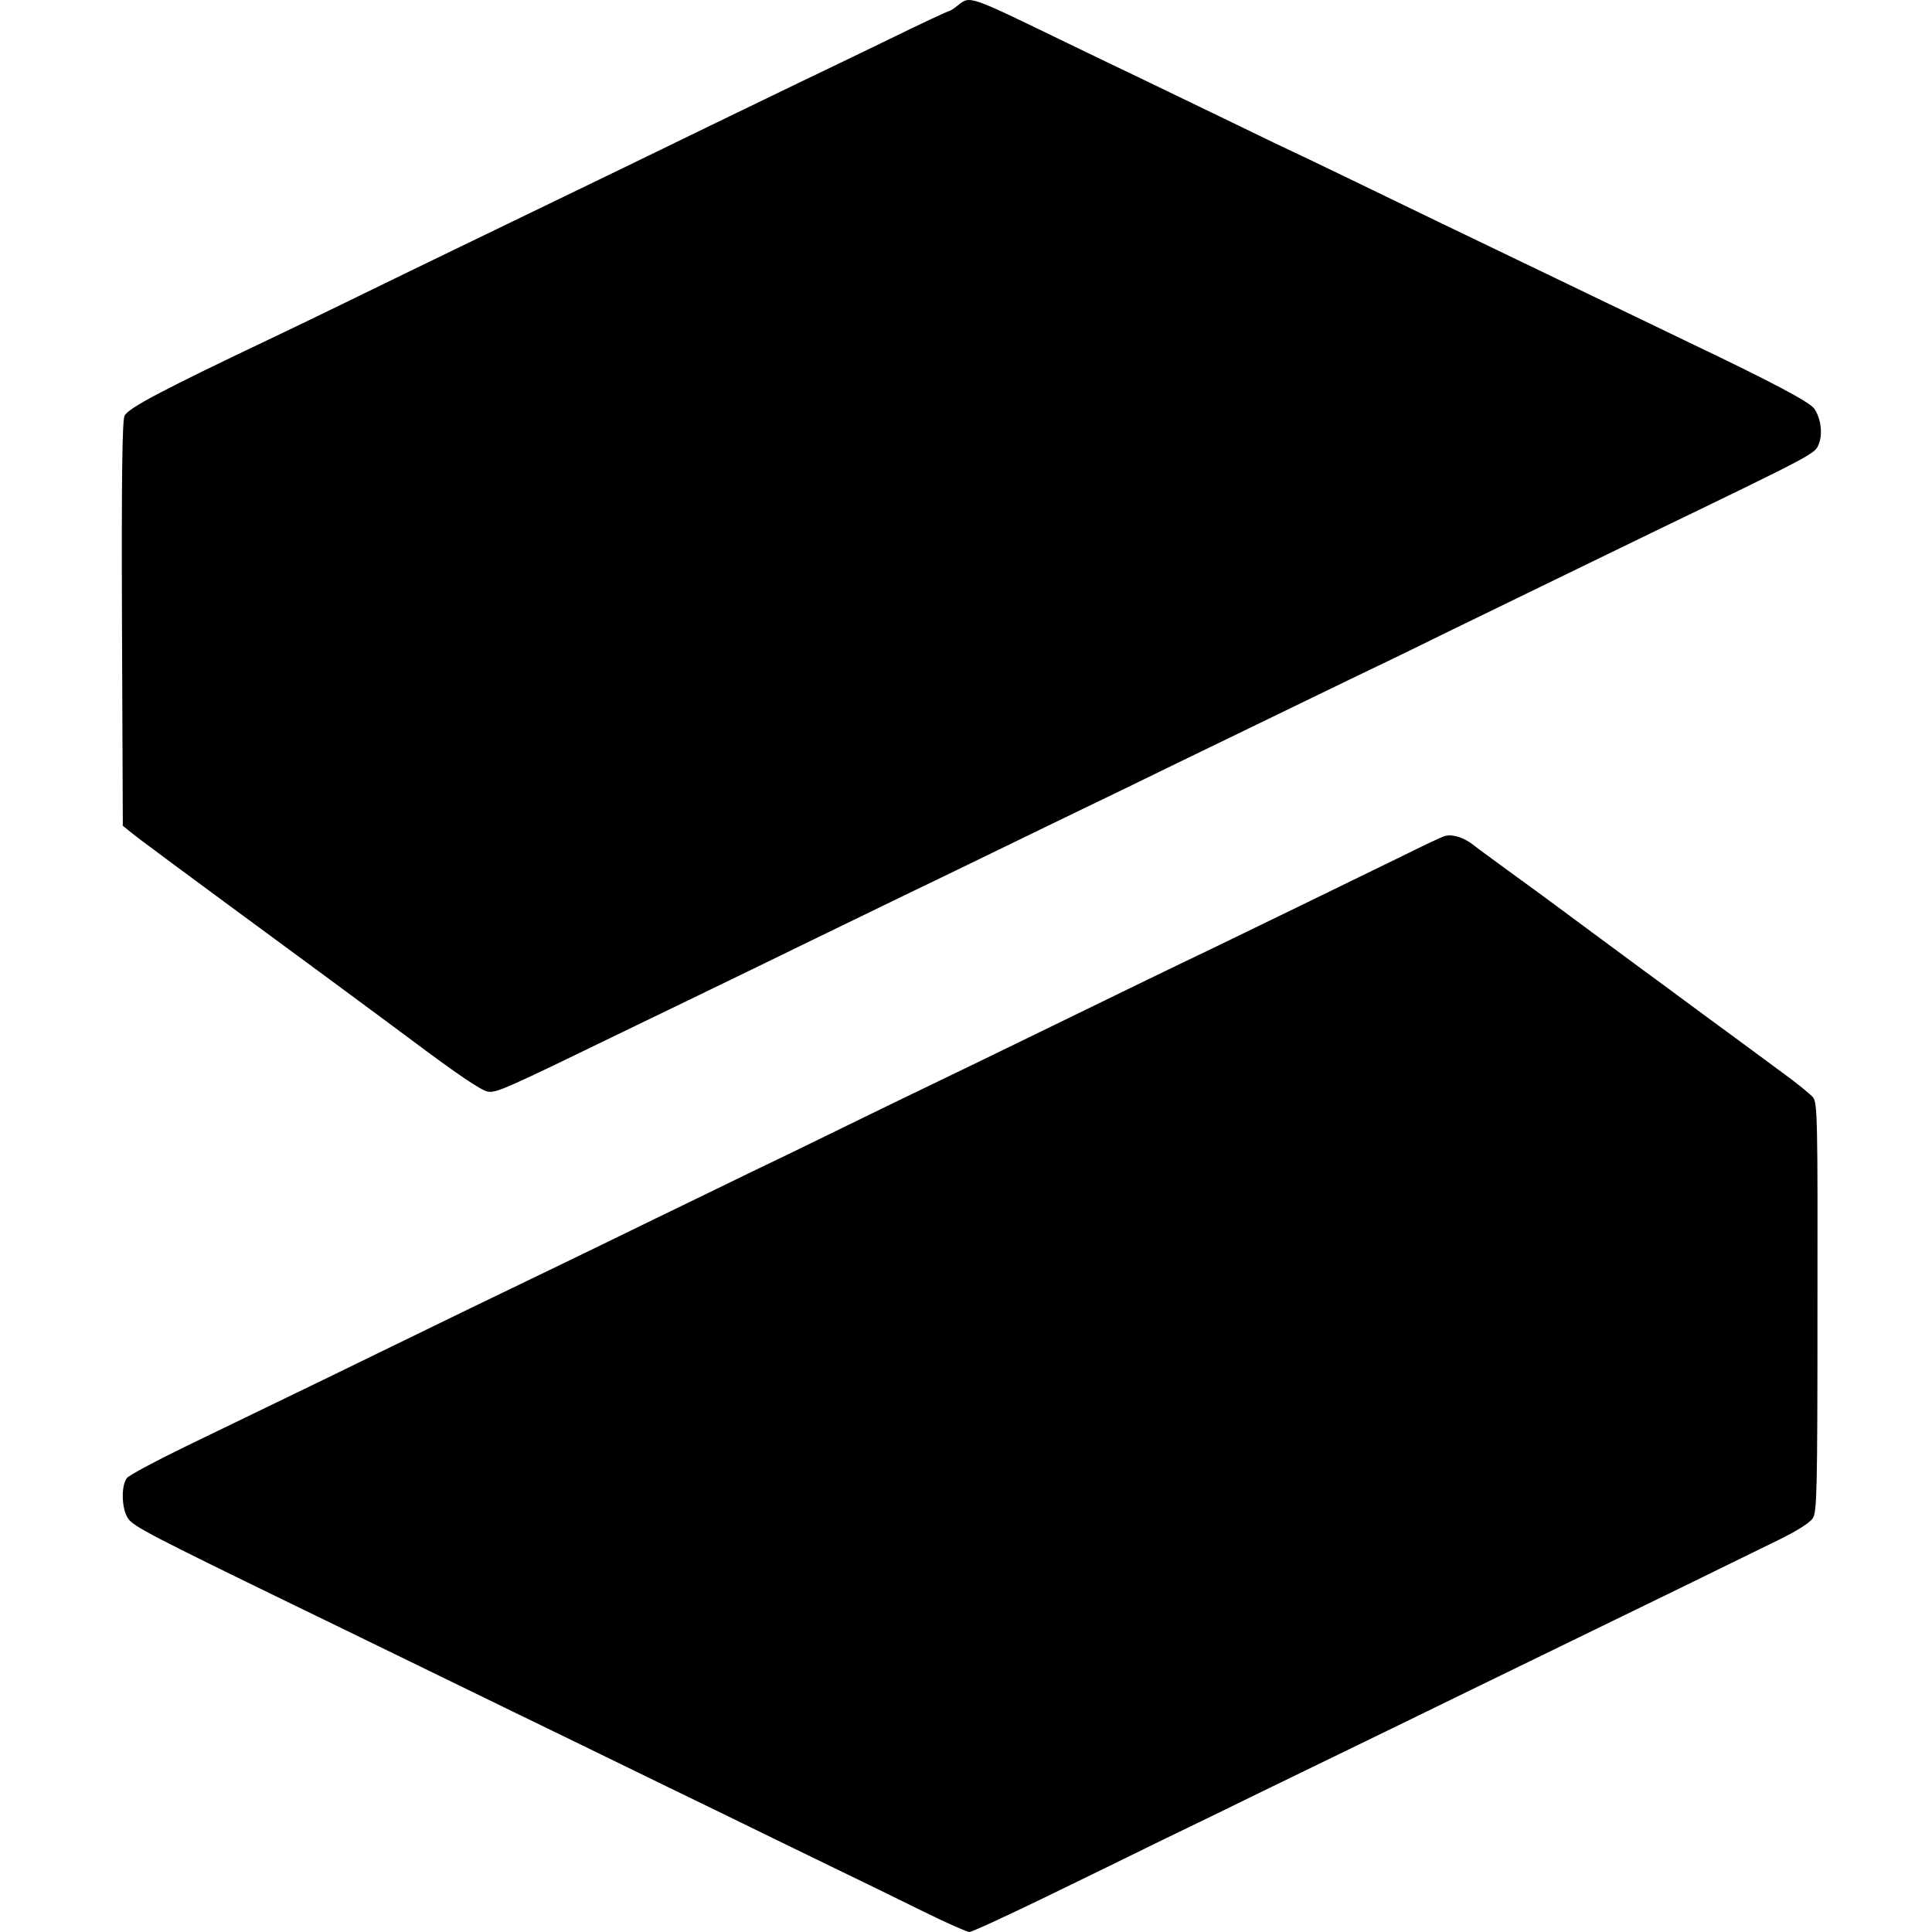
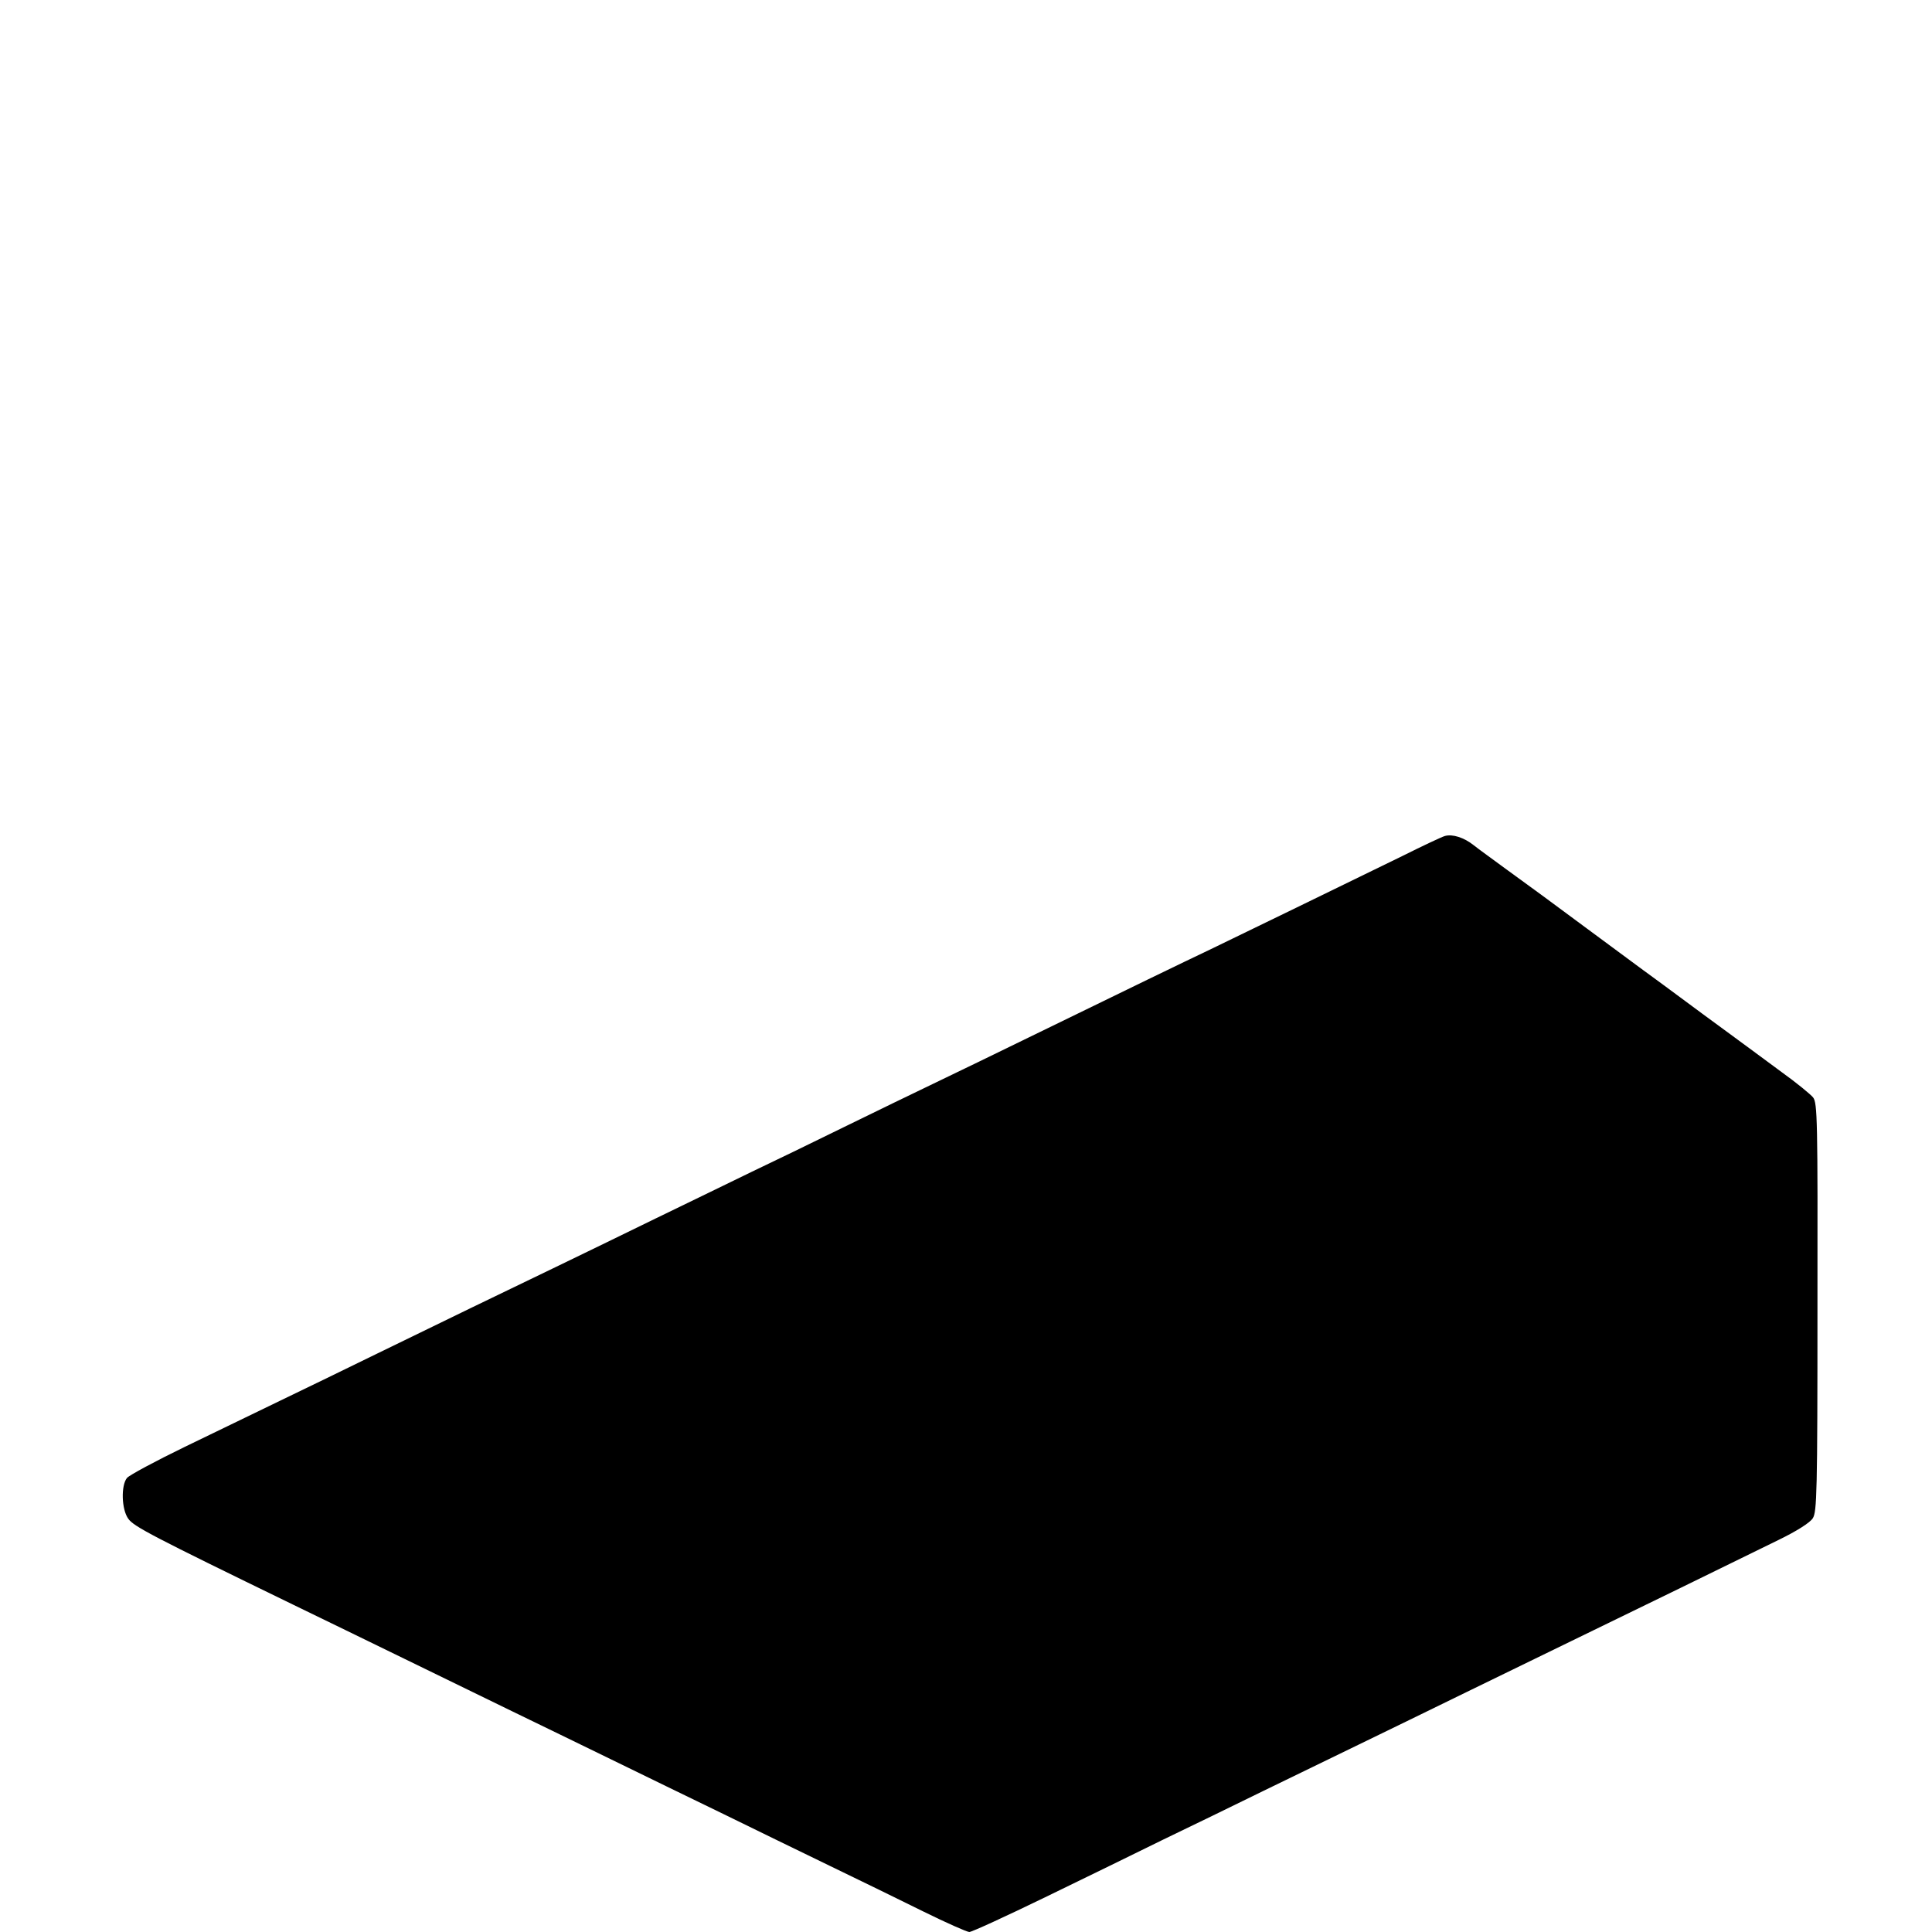
<svg xmlns="http://www.w3.org/2000/svg" version="1.0" width="700pt" height="700pt" viewBox="0 0 700 700" preserveAspectRatio="xMidYMid meet">
  <g transform="translate(0,700) scale(0.1,-0.1)" fill="#000000" stroke="none">
-     <path d="M3470 6980 c-14 -11 -28 -20 -31 -20 -4 0 -101 -45 -215 -101 -115 -56 -265 -128 -334 -161 -69 -33 -208 -101 -310 -150 -224 -109 -349 -170 -935 -453 -82 -40 -240 -116 -350 -170 -110 -54 -245 -119 -300 -145 -404 -192 -532 -259 -544 -287 -8 -21 -11 -220 -9 -757 l3 -728 26 -21 c25 -21 142 -108 724 -536 143 -106 271 -200 285 -211 179 -134 262 -190 287 -195 32 -5 55 5 508 225 94 45 233 113 310 150 77 37 239 116 360 175 121 59 274 133 340 165 66 32 206 99 310 150 105 51 253 123 330 160 77 37 230 111 340 165 220 107 405 196 625 303 80 38 233 112 340 165 107 52 290 141 405 197 116 56 273 133 350 170 584 282 591 286 604 319 16 38 9 95 -16 131 -18 24 -153 96 -453 239 -74 36 -218 105 -320 154 -102 49 -234 113 -295 142 -210 101 -381 183 -599 289 -120 58 -220 106 -221 106 -1 0 -110 52 -241 116 -132 64 -275 133 -319 154 -44 21 -161 77 -260 125 -361 175 -349 171 -395 135z" />
-     <path d="M5235 3971 c-11 -3 -81 -36 -155 -73 -211 -103 -585 -285 -695 -338 -99 -47 -289 -139 -660 -320 -104 -51 -253 -123 -330 -160 -77 -37 -230 -111 -340 -165 -110 -54 -258 -126 -330 -160 -71 -35 -229 -111 -350 -170 -121 -59 -283 -138 -360 -175 -196 -94 -416 -201 -650 -315 -110 -54 -267 -130 -350 -170 -82 -40 -238 -115 -345 -167 -107 -52 -202 -103 -210 -113 -22 -27 -20 -114 5 -148 20 -28 87 -63 595 -310 96 -47 279 -135 405 -197 127 -62 302 -147 390 -190 88 -43 250 -121 360 -175 110 -54 292 -142 405 -197 113 -55 288 -141 390 -190 102 -49 253 -123 336 -164 83 -41 158 -74 166 -74 9 0 133 57 275 126 142 69 335 163 428 209 94 45 256 124 360 175 105 51 262 127 350 170 88 43 264 128 390 190 127 62 298 145 380 185 192 93 608 296 748 365 66 32 115 63 125 79 15 23 17 93 17 764 1 680 0 741 -16 761 -9 11 -60 53 -113 91 -52 39 -182 134 -288 212 -106 79 -202 149 -213 157 -11 8 -104 77 -207 153 -102 76 -230 170 -283 208 -53 39 -110 80 -126 93 -34 27 -76 41 -104 33z" />
+     <path d="M5235 3971 c-11 -3 -81 -36 -155 -73 -211 -103 -585 -285 -695 -338 -99 -47 -289 -139 -660 -320 -104 -51 -253 -123 -330 -160 -77 -37 -230 -111 -340 -165 -110 -54 -258 -126 -330 -160 -71 -35 -229 -111 -350 -170 -121 -59 -283 -138 -360 -175 -196 -94 -416 -201 -650 -315 -110 -54 -267 -130 -350 -170 -82 -40 -238 -115 -345 -167 -107 -52 -202 -103 -210 -113 -22 -27 -20 -114 5 -148 20 -28 87 -63 595 -310 96 -47 279 -135 405 -197 127 -62 302 -147 390 -190 88 -43 250 -121 360 -175 110 -54 292 -142 405 -197 113 -55 288 -141 390 -190 102 -49 253 -123 336 -164 83 -41 158 -74 166 -74 9 0 133 57 275 126 142 69 335 163 428 209 94 45 256 124 360 175 105 51 262 127 350 170 88 43 264 128 390 190 127 62 298 145 380 185 192 93 608 296 748 365 66 32 115 63 125 79 15 23 17 93 17 764 1 680 0 741 -16 761 -9 11 -60 53 -113 91 -52 39 -182 134 -288 212 -106 79 -202 149 -213 157 -11 8 -104 77 -207 153 -102 76 -230 170 -283 208 -53 39 -110 80 -126 93 -34 27 -76 41 -104 33" />
  </g>
</svg>